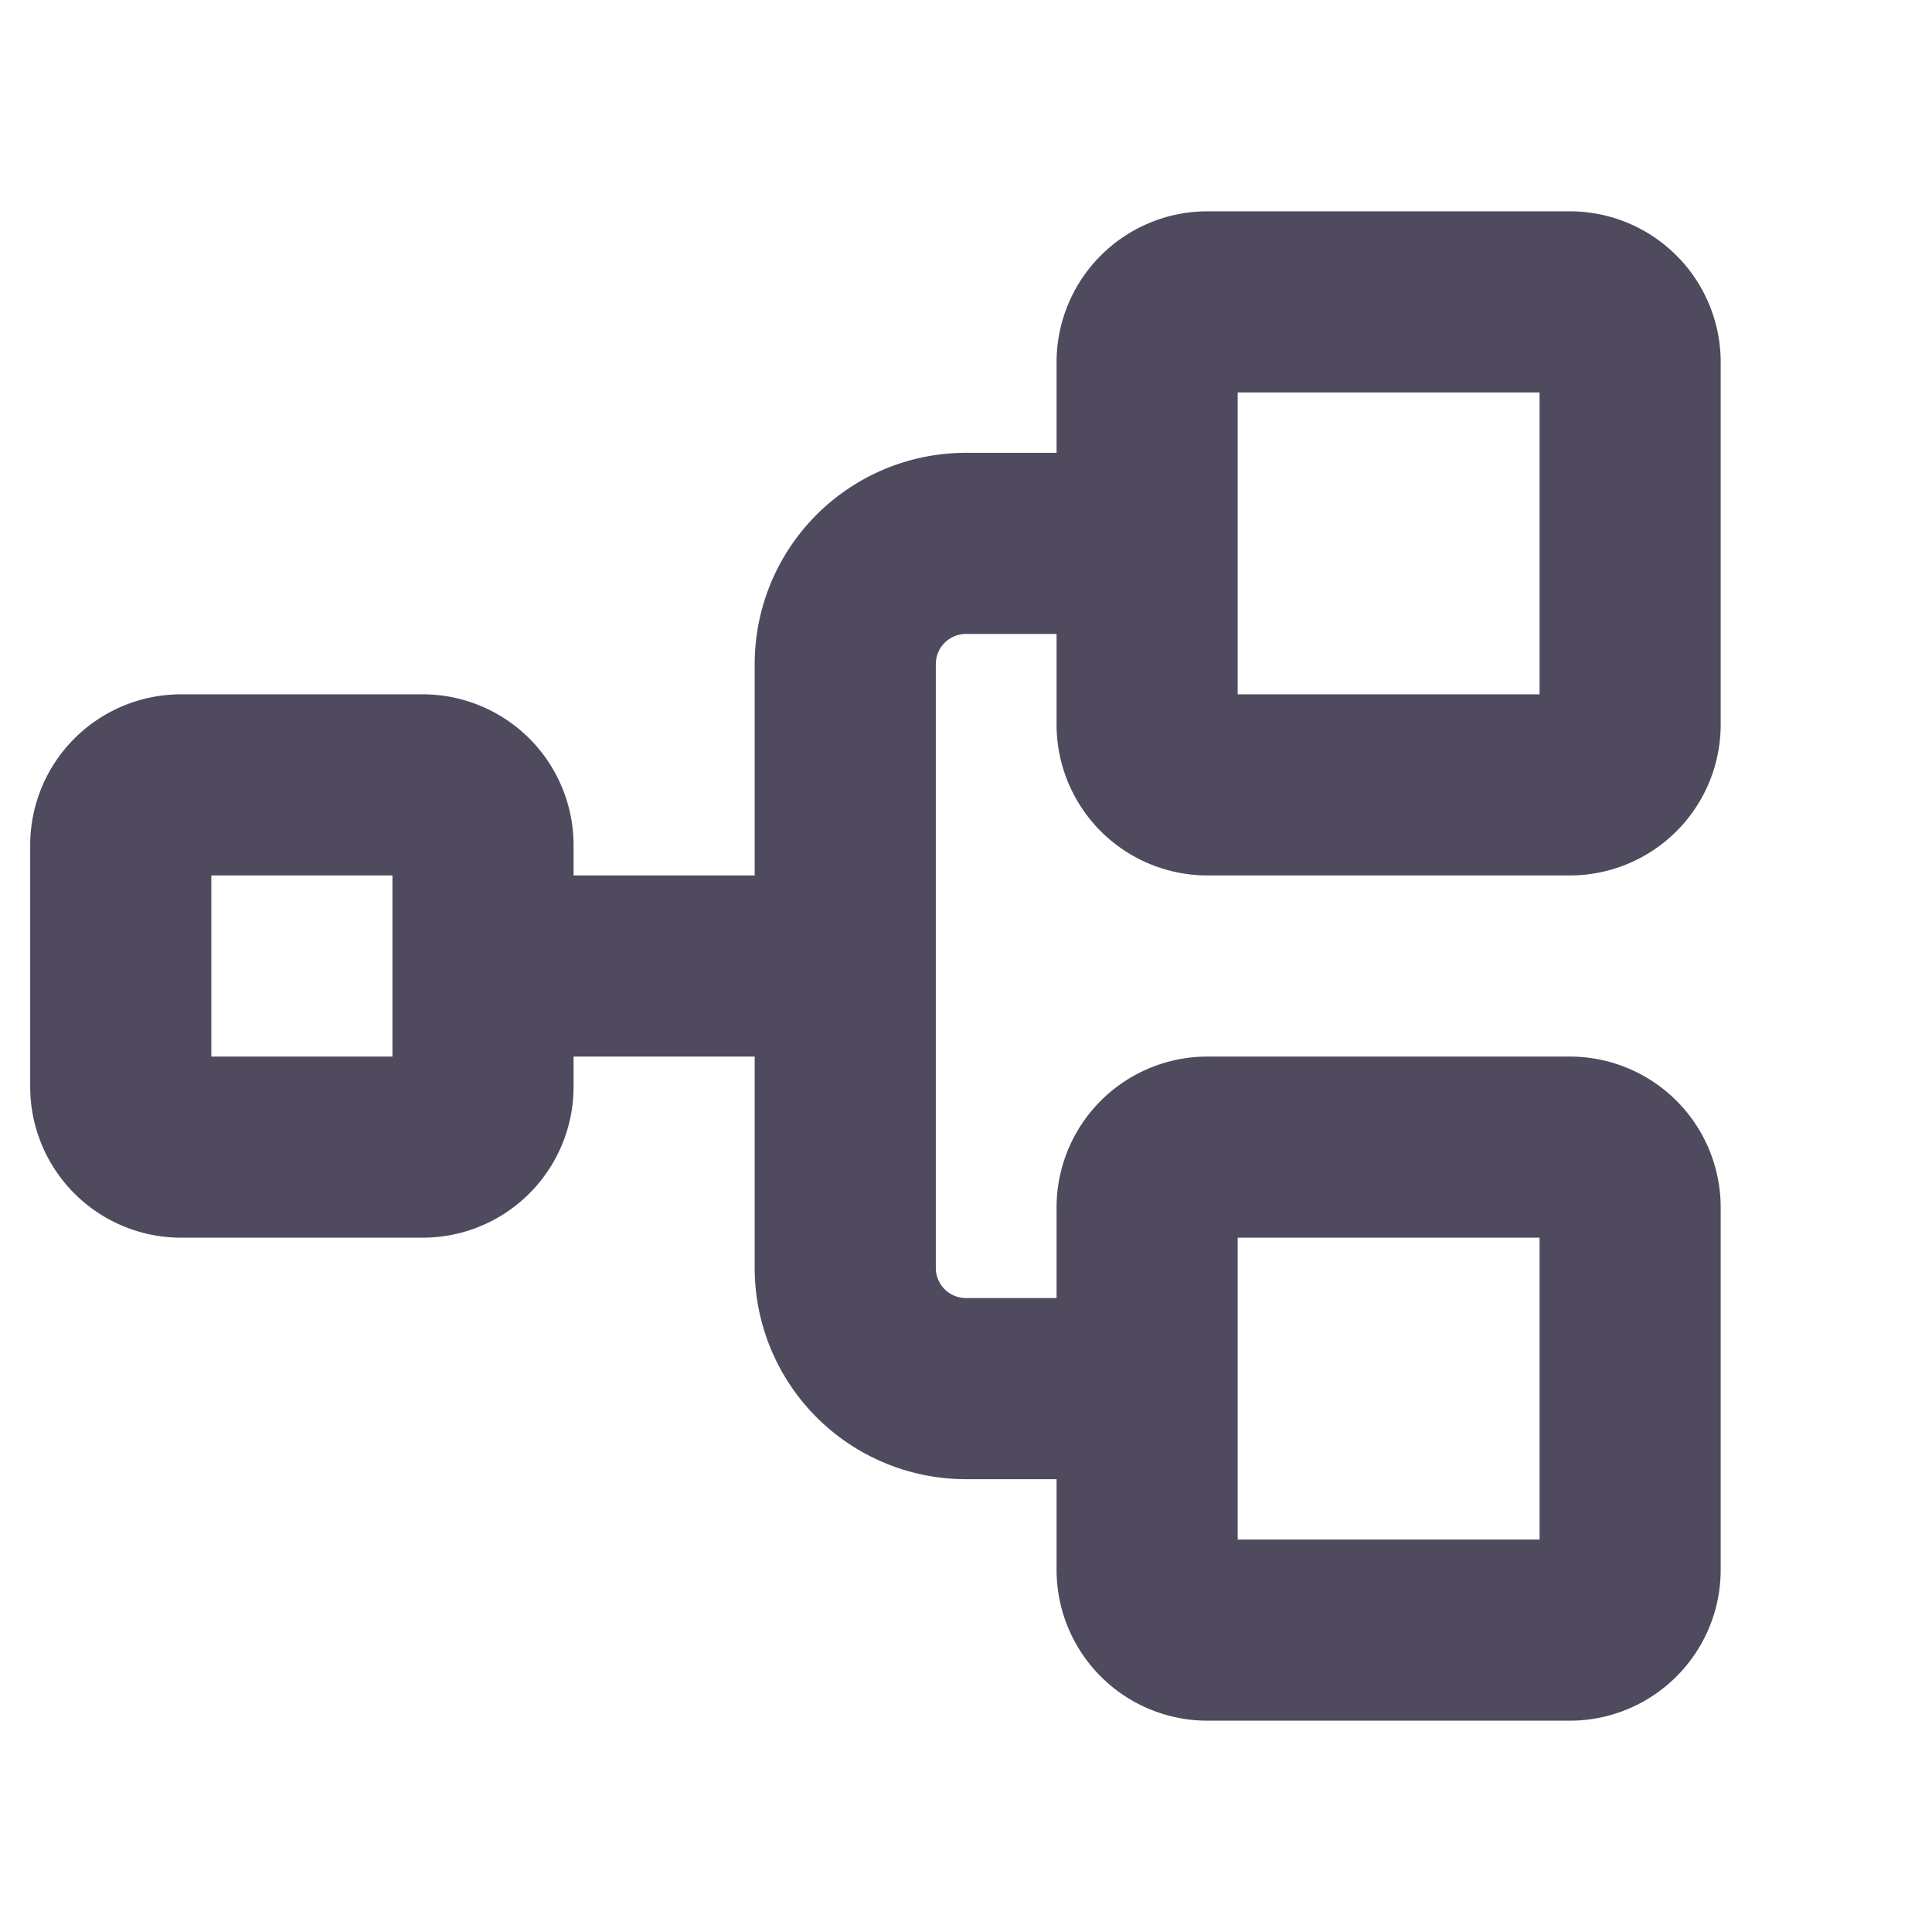
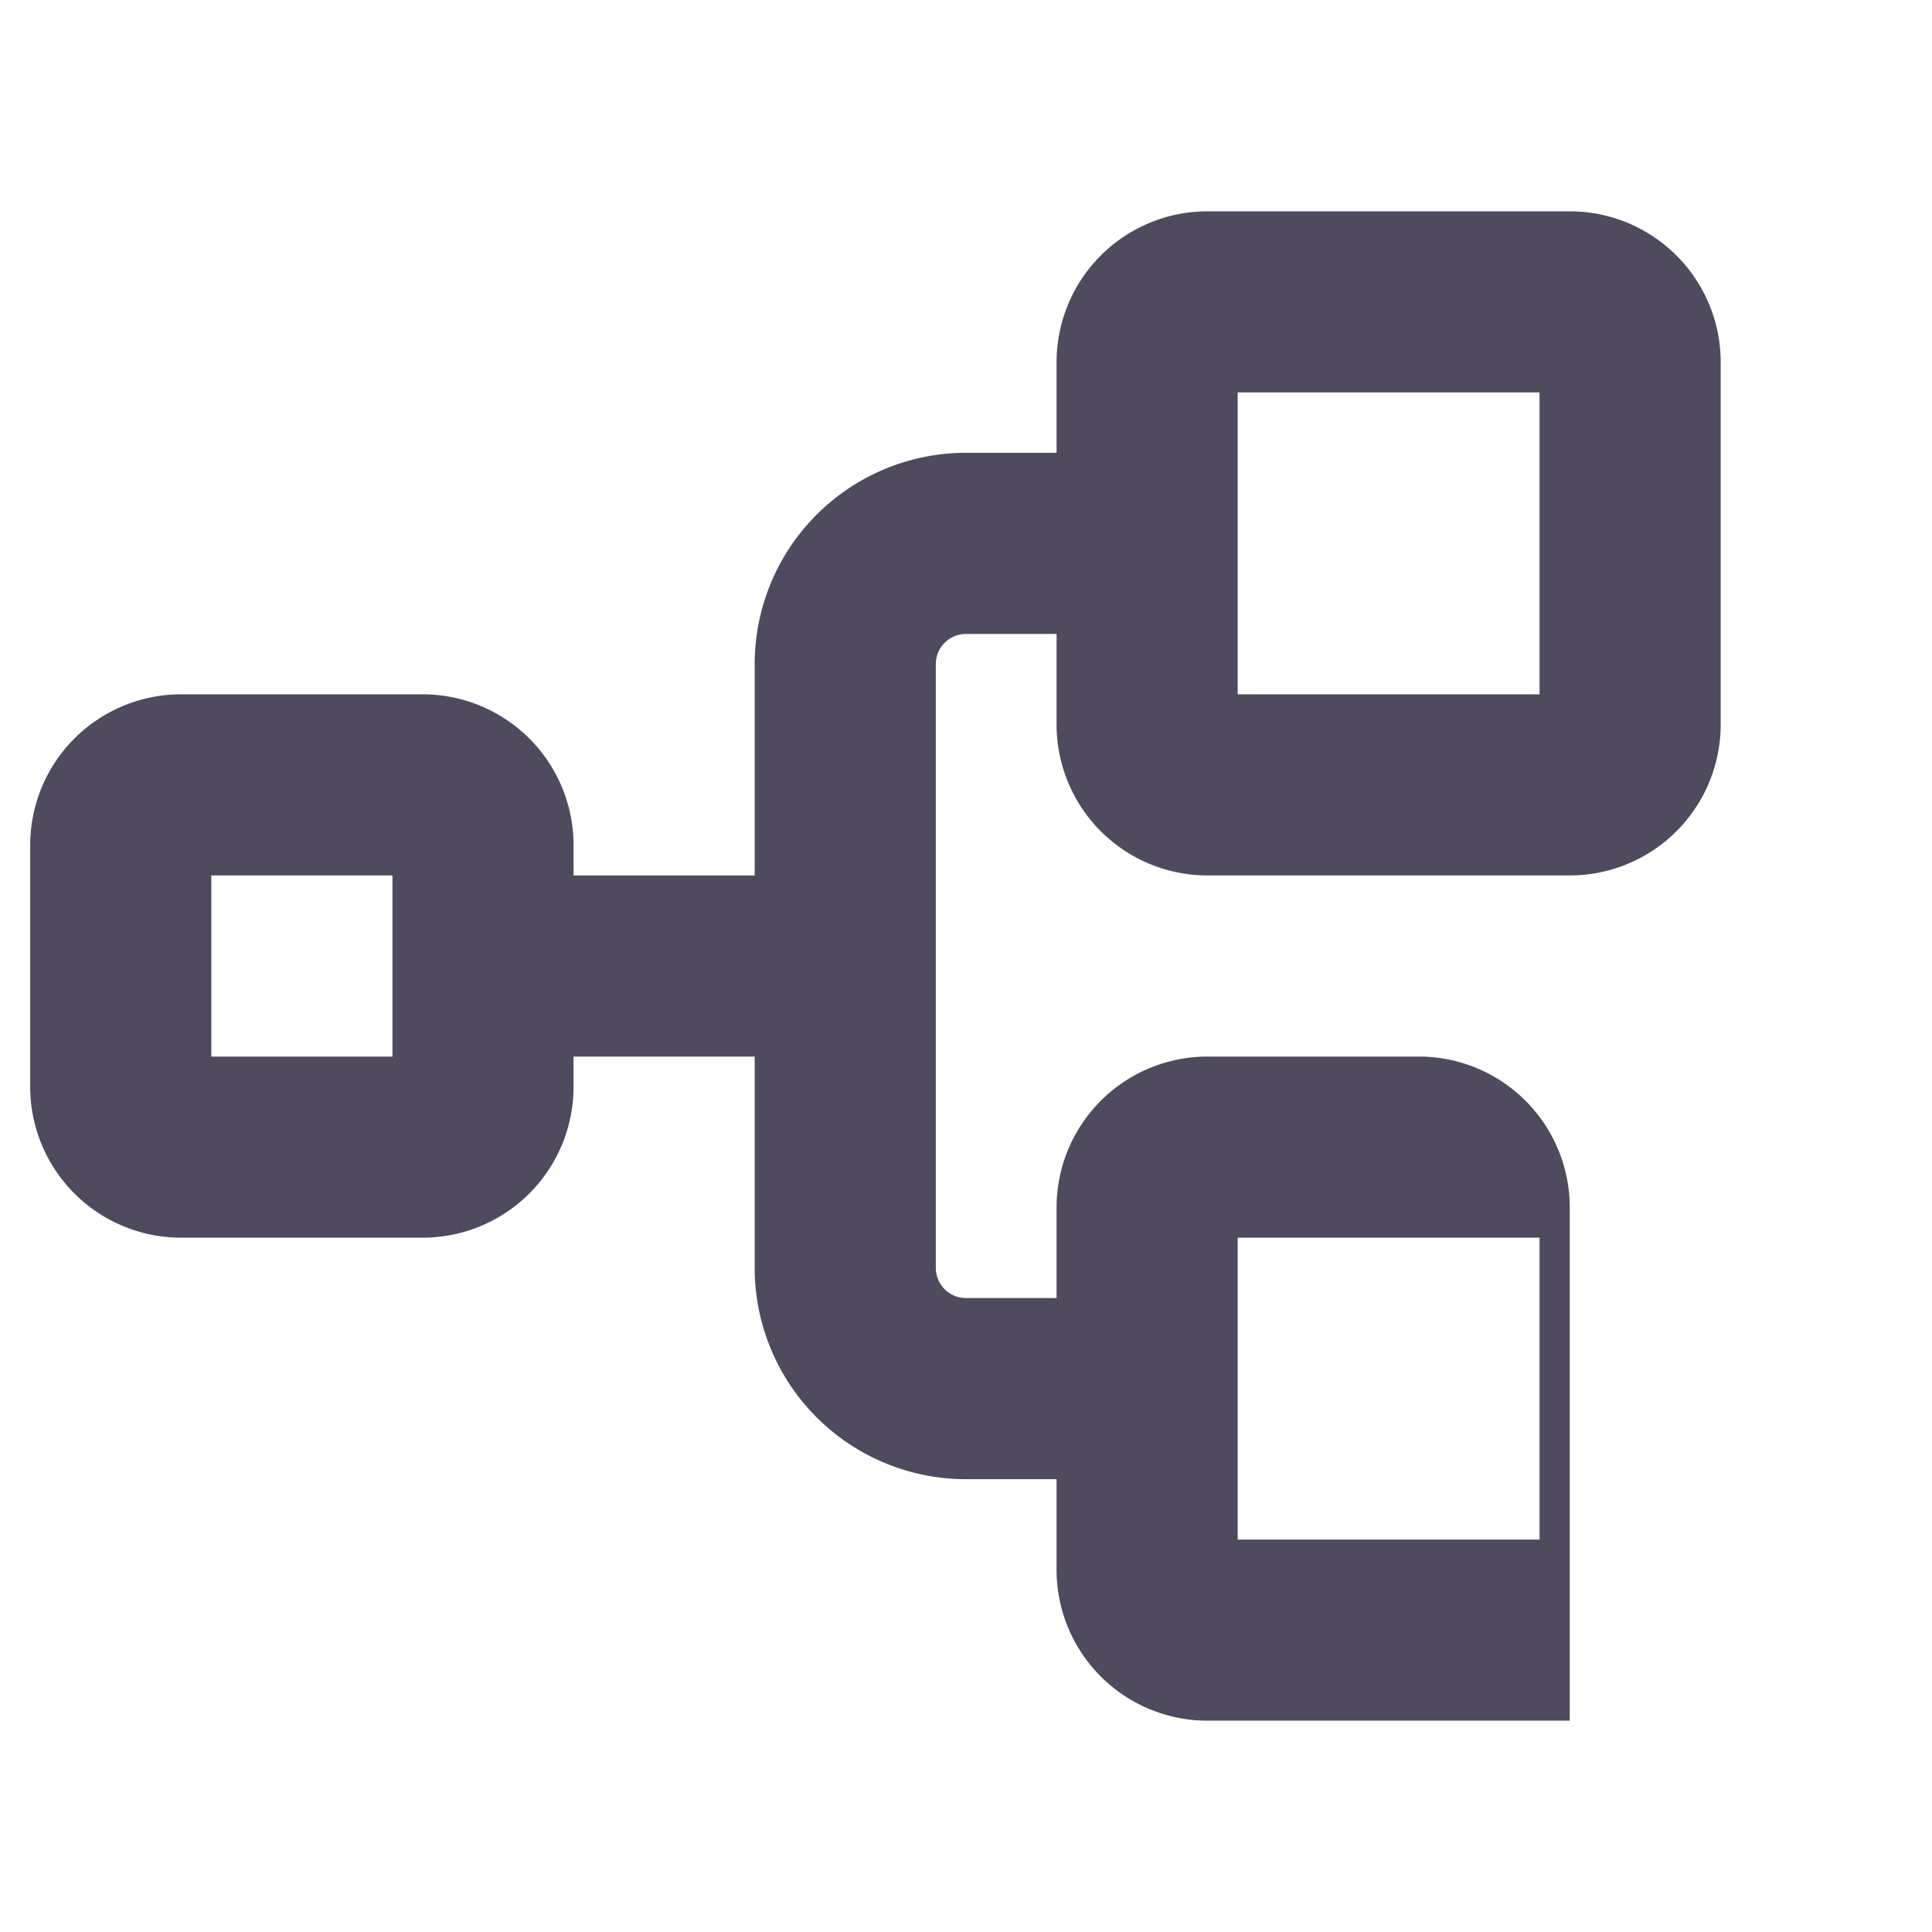
<svg xmlns="http://www.w3.org/2000/svg" width="64" height="64" fill="#504a5e" viewBox="0 0 256 256">
-   <path d="M160,116h48a20,20,0,0,0,20-20V48a20,20,0,0,0-20-20H160a20,20,0,0,0-20,20V60H128a28,28,0,0,0-28,28v28H76v-4A20,20,0,0,0,56,92H24A20,20,0,0,0,4,112v32a20,20,0,0,0,20,20H56a20,20,0,0,0,20-20v-4h24v28a28,28,0,0,0,28,28h12v12a20,20,0,0,0,20,20h48a20,20,0,0,0,20-20V160a20,20,0,0,0-20-20H160a20,20,0,0,0-20,20v12H128a4,4,0,0,1-4-4V88a4,4,0,0,1,4-4h12V96A20,20,0,0,0,160,116ZM52,140H28V116H52Zm112,24h40v40H164Zm0-112h40V92H164Z" />
+   <path d="M160,116h48a20,20,0,0,0,20-20V48a20,20,0,0,0-20-20H160a20,20,0,0,0-20,20V60H128a28,28,0,0,0-28,28v28H76v-4A20,20,0,0,0,56,92H24A20,20,0,0,0,4,112v32a20,20,0,0,0,20,20H56a20,20,0,0,0,20-20v-4h24v28a28,28,0,0,0,28,28h12v12a20,20,0,0,0,20,20h48V160a20,20,0,0,0-20-20H160a20,20,0,0,0-20,20v12H128a4,4,0,0,1-4-4V88a4,4,0,0,1,4-4h12V96A20,20,0,0,0,160,116ZM52,140H28V116H52Zm112,24h40v40H164Zm0-112h40V92H164Z" />
</svg>